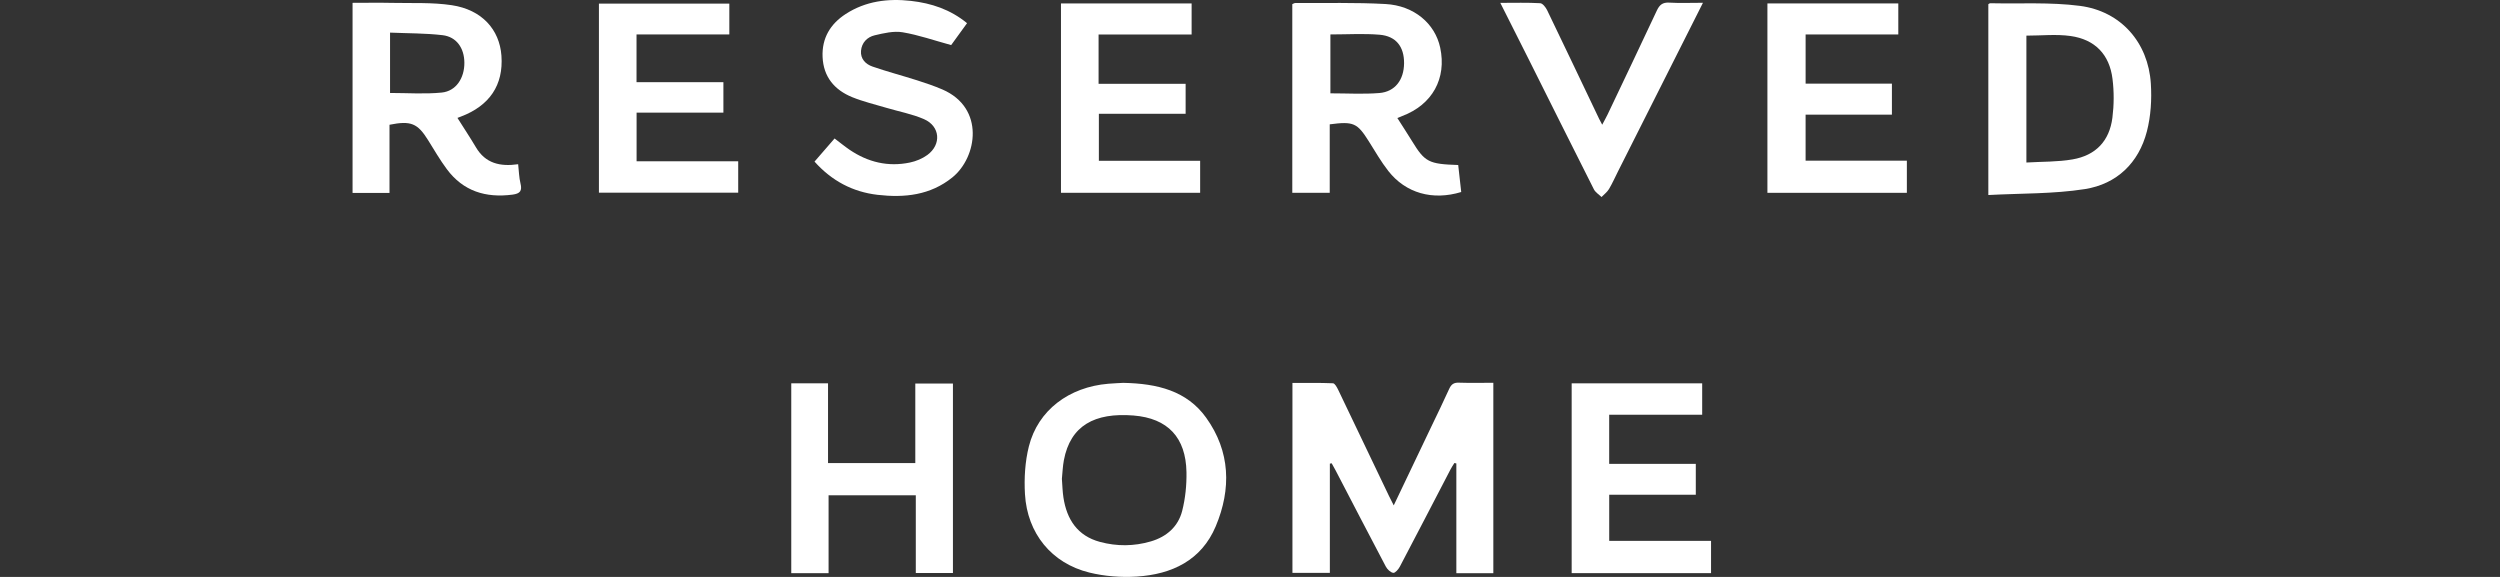
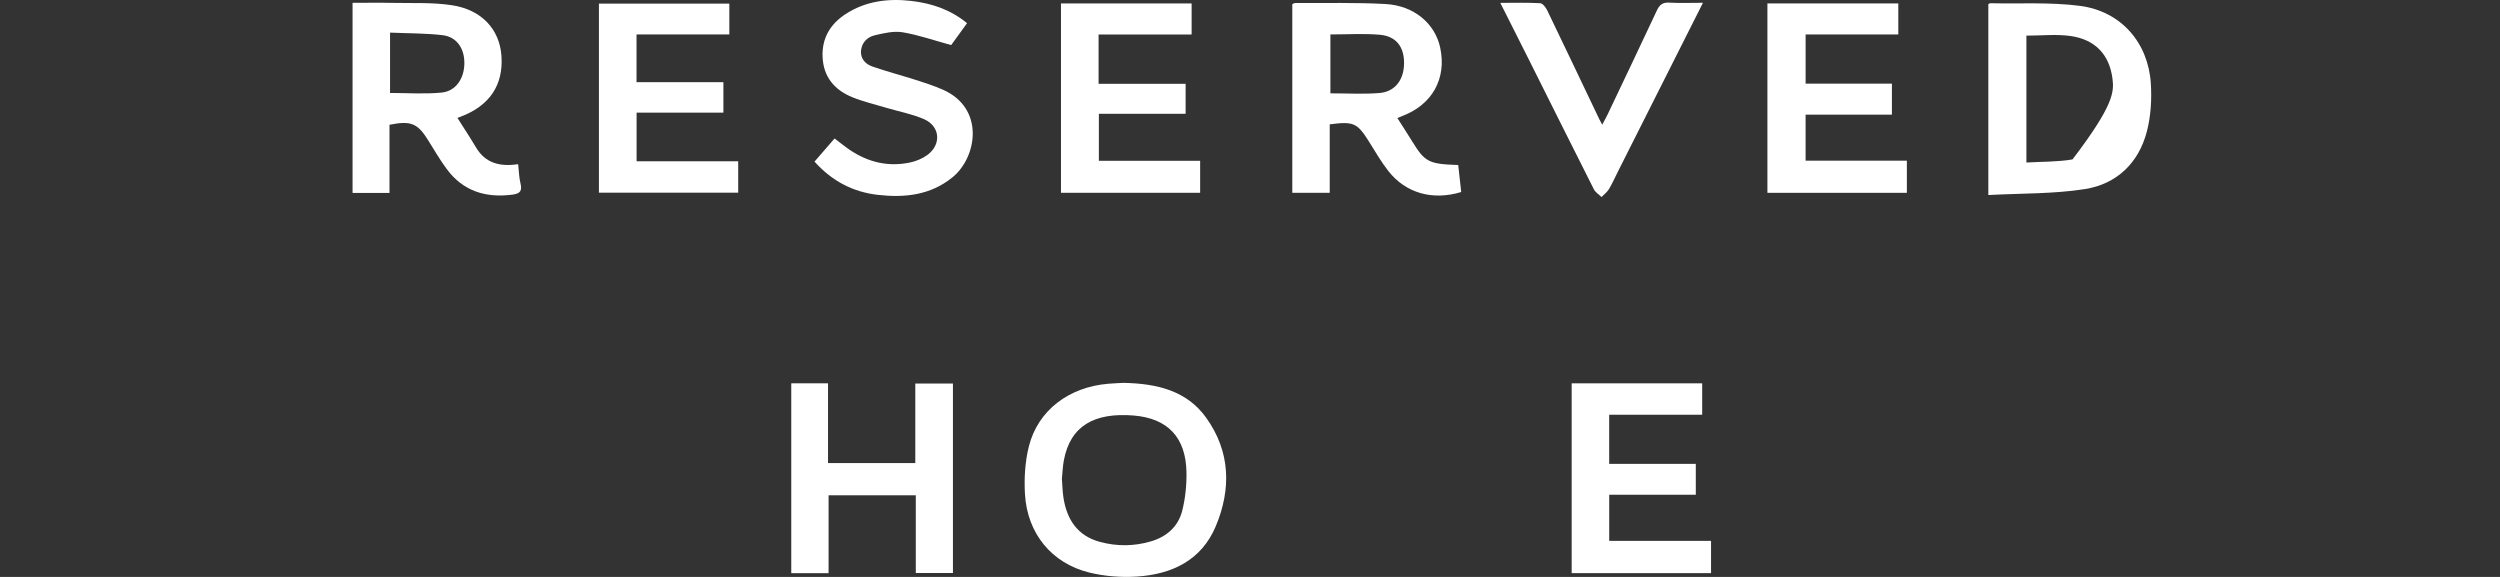
<svg xmlns="http://www.w3.org/2000/svg" width="156" height="36" viewBox="0 0 156 36" fill="none">
  <rect x="0" y="0" width="156" height="36" fill="#333333" stroke="none" />
  <g clip-path="url(#clip0_1687_142)">
-     <path d="M82.983 28.933V35.748H80.648V23.897C81.48 23.897 82.331 23.881 83.178 23.916C83.295 23.921 83.429 24.172 83.506 24.331C84.568 26.538 85.621 28.749 86.678 30.96C86.759 31.128 86.847 31.295 86.969 31.536C87.771 29.856 88.537 28.249 89.305 26.642C89.681 25.853 90.068 25.07 90.426 24.274C90.552 23.995 90.704 23.867 91.026 23.879C91.732 23.903 92.438 23.886 93.184 23.886V35.767H90.876V28.919C90.835 28.91 90.794 28.901 90.754 28.892C90.672 29.026 90.581 29.157 90.509 29.298C89.457 31.32 88.41 33.344 87.348 35.362C87.262 35.526 87.058 35.763 86.94 35.746C86.768 35.722 86.568 35.528 86.476 35.356C85.419 33.358 84.382 31.349 83.337 29.344C83.26 29.197 83.176 29.055 83.096 28.909C83.058 28.917 83.02 28.925 82.983 28.932V28.933Z" fill="white" />
    <path d="M82.975 7.76V12.029H80.639V0.259C80.695 0.237 80.763 0.187 80.831 0.188C82.706 0.199 84.584 0.148 86.455 0.251C88.24 0.349 89.547 1.472 89.868 2.972C90.281 4.898 89.377 6.53 87.504 7.238C87.4 7.277 87.299 7.321 87.195 7.365C87.508 7.858 87.819 8.33 88.114 8.811C88.911 10.111 89.148 10.238 90.992 10.297C91.054 10.857 91.117 11.427 91.18 11.982C89.391 12.527 87.719 12.053 86.634 10.674C86.178 10.092 85.808 9.444 85.413 8.817C84.692 7.672 84.463 7.563 82.973 7.759L82.975 7.76ZM83.017 2.15V5.824C84.06 5.824 85.072 5.886 86.071 5.805C87.053 5.725 87.607 4.981 87.614 3.945C87.621 2.918 87.118 2.255 86.088 2.167C85.09 2.083 84.078 2.149 83.017 2.149V2.15Z" fill="white" />
    <path d="M32.333 10.248C32.383 10.698 32.389 11.083 32.479 11.448C32.591 11.907 32.459 12.082 31.98 12.145C30.309 12.363 28.903 11.93 27.882 10.555C27.452 9.977 27.09 9.348 26.707 8.736C26.057 7.694 25.638 7.517 24.305 7.785V12.037H22V0.177C22.84 0.177 23.659 0.162 24.477 0.18C25.718 0.207 26.976 0.14 28.195 0.325C30.065 0.608 31.171 1.836 31.29 3.479C31.421 5.303 30.553 6.6 28.748 7.279C28.681 7.304 28.614 7.33 28.544 7.357C28.938 7.981 29.335 8.58 29.701 9.196C30.289 10.191 31.201 10.411 32.334 10.247L32.333 10.248ZM24.339 5.801C25.438 5.801 26.51 5.881 27.563 5.776C28.459 5.687 28.986 4.872 28.977 3.906C28.969 2.998 28.486 2.298 27.616 2.195C26.545 2.07 25.457 2.083 24.339 2.035V5.801Z" fill="white" />
    <path d="M70.102 23.891C72.224 23.932 74.062 24.388 75.263 26.063C76.777 28.17 76.841 30.509 75.864 32.837C74.972 34.964 73.126 35.84 70.93 35.978C69.952 36.04 68.926 35.961 67.977 35.728C65.622 35.149 64.1 33.286 63.958 30.834C63.9 29.845 63.962 28.808 64.203 27.849C64.769 25.602 66.705 24.147 69.165 23.945C69.527 23.915 69.891 23.903 70.103 23.89L70.102 23.891ZM66.262 29.88C66.294 30.289 66.3 30.67 66.358 31.044C66.566 32.411 67.234 33.439 68.641 33.816C69.691 34.098 70.761 34.093 71.814 33.783C72.805 33.491 73.519 32.858 73.769 31.876C73.966 31.098 74.05 30.268 74.036 29.463C73.998 27.305 72.879 26.098 70.725 25.927C68.314 25.737 66.794 26.549 66.385 28.72C66.312 29.11 66.3 29.511 66.262 29.879V29.88Z" fill="white" />
-     <path d="M124.073 0.261C124.117 0.237 124.15 0.202 124.183 0.202C126.052 0.242 127.942 0.127 129.786 0.366C132.346 0.699 134.051 2.652 134.213 5.219C134.275 6.207 134.213 7.245 133.966 8.199C133.456 10.168 132.088 11.486 130.091 11.8C128.128 12.107 126.109 12.06 124.072 12.17V0.261H124.073ZM126.447 10.141C127.434 10.082 128.396 10.108 129.324 9.947C130.778 9.697 131.629 8.796 131.814 7.347C131.916 6.55 131.92 5.718 131.82 4.92C131.631 3.402 130.729 2.461 129.201 2.247C128.309 2.121 127.384 2.224 126.447 2.224V10.141Z" fill="white" />
+     <path d="M124.073 0.261C124.117 0.237 124.15 0.202 124.183 0.202C126.052 0.242 127.942 0.127 129.786 0.366C132.346 0.699 134.051 2.652 134.213 5.219C134.275 6.207 134.213 7.245 133.966 8.199C133.456 10.168 132.088 11.486 130.091 11.8C128.128 12.107 126.109 12.06 124.072 12.17V0.261H124.073ZM126.447 10.141C127.434 10.082 128.396 10.108 129.324 9.947C131.916 6.55 131.92 5.718 131.82 4.92C131.631 3.402 130.729 2.461 129.201 2.247C128.309 2.121 127.384 2.224 126.447 2.224V10.141Z" fill="white" />
    <path d="M49.375 23.919H51.669V28.896H57.115V23.933H59.463V35.756H57.146V30.906H51.703V35.766H49.375V23.92V23.919Z" fill="white" />
    <path d="M39.723 10.064H46.064V12.023H37.373V0.226H45.51V2.149H39.719V5.128H45.14V7.028H39.723V10.064Z" fill="white" />
    <path d="M68.551 2.153V5.23H73.983V7.1H68.569V10.034H74.889V12.03H66.205V0.215H74.357V2.153H68.552H68.551Z" fill="white" />
    <path d="M118.988 10.026V12.032H110.287V0.214H118.454V2.15H112.67V5.219H118.055V7.154H112.669V10.026H118.99H118.988Z" fill="white" />
    <path d="M100.412 28.947H105.818V30.871H100.415V33.75H106.769V35.764H98.072V23.918H106.216V25.88H100.413V28.945L100.412 28.947Z" fill="white" />
    <path d="M52.079 8.642C52.413 8.894 52.705 9.135 53.017 9.347C54.159 10.121 55.415 10.427 56.777 10.142C57.158 10.063 57.552 9.9 57.865 9.672C58.76 9.019 58.67 7.875 57.655 7.434C56.91 7.11 56.089 6.961 55.304 6.726C54.591 6.514 53.862 6.341 53.177 6.063C52.065 5.609 51.382 4.793 51.329 3.552C51.28 2.381 51.81 1.498 52.771 0.874C54.014 0.068 55.405 -0.107 56.847 0.056C58.118 0.201 59.3 0.588 60.344 1.446C59.97 1.963 59.615 2.452 59.353 2.813C58.289 2.523 57.32 2.181 56.323 2.014C55.766 1.922 55.148 2.07 54.579 2.203C54.111 2.314 53.77 2.663 53.727 3.171C53.686 3.681 54.019 4.008 54.451 4.156C55.369 4.473 56.31 4.72 57.236 5.015C57.763 5.183 58.289 5.361 58.795 5.578C61.482 6.731 60.973 9.821 59.43 11.069C58.051 12.185 56.441 12.351 54.765 12.158C53.206 11.978 51.897 11.282 50.826 10.084C51.248 9.598 51.656 9.128 52.077 8.642H52.079Z" fill="white" />
    <path d="M106.263 0.177C104.456 3.762 102.715 7.221 100.972 10.679C100.783 11.052 100.615 11.437 100.402 11.795C100.288 11.986 100.094 12.13 99.936 12.294C99.774 12.136 99.555 12.005 99.458 11.813C98.096 9.119 96.751 6.415 95.399 3.715C94.824 2.567 94.245 1.421 93.619 0.179C94.516 0.179 95.314 0.155 96.108 0.2C96.263 0.209 96.454 0.457 96.541 0.636C97.631 2.892 98.706 5.156 99.785 7.416C99.833 7.517 99.889 7.614 99.978 7.782C100.107 7.536 100.218 7.344 100.313 7.145C101.34 4.985 102.372 2.827 103.386 0.66C103.55 0.31 103.741 0.14 104.156 0.164C104.818 0.203 105.484 0.174 106.264 0.174L106.263 0.177Z" fill="white" />
  </g>
  <defs>
    <clipPath id="clip0_1687_142">
      <rect width="112.235" height="36" fill="white" transform="translate(22)" />
    </clipPath>
  </defs>
</svg>